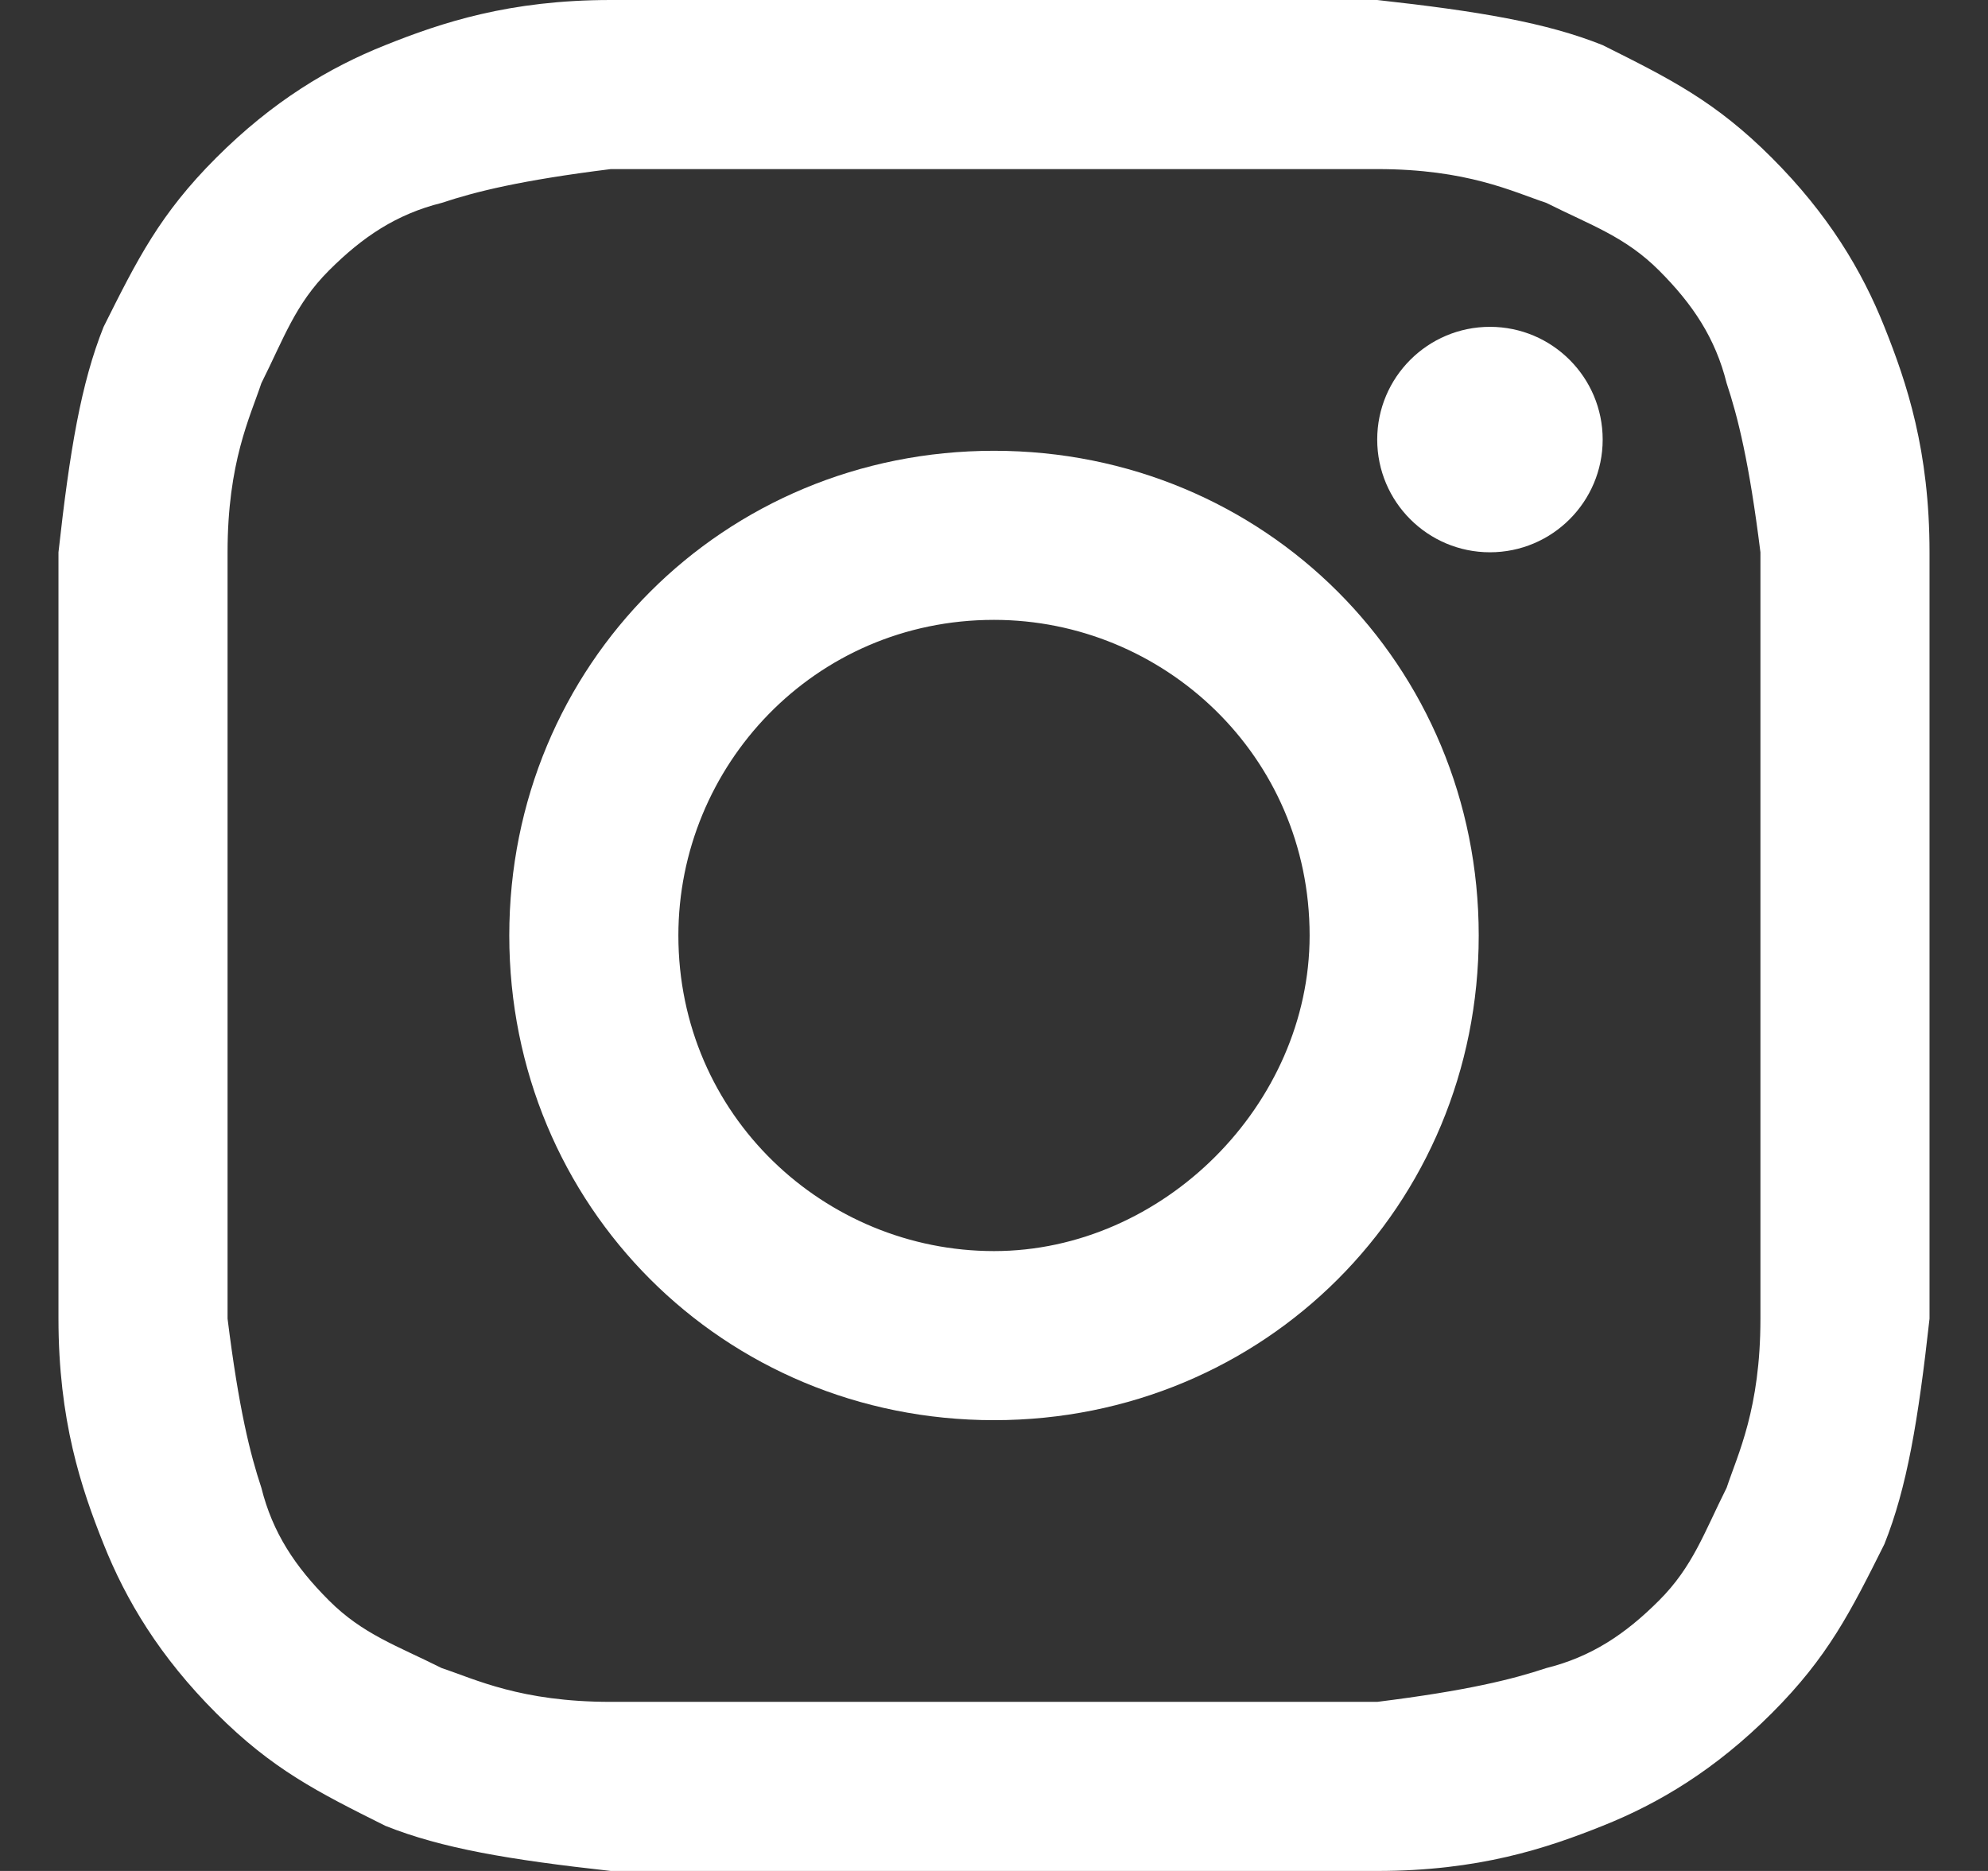
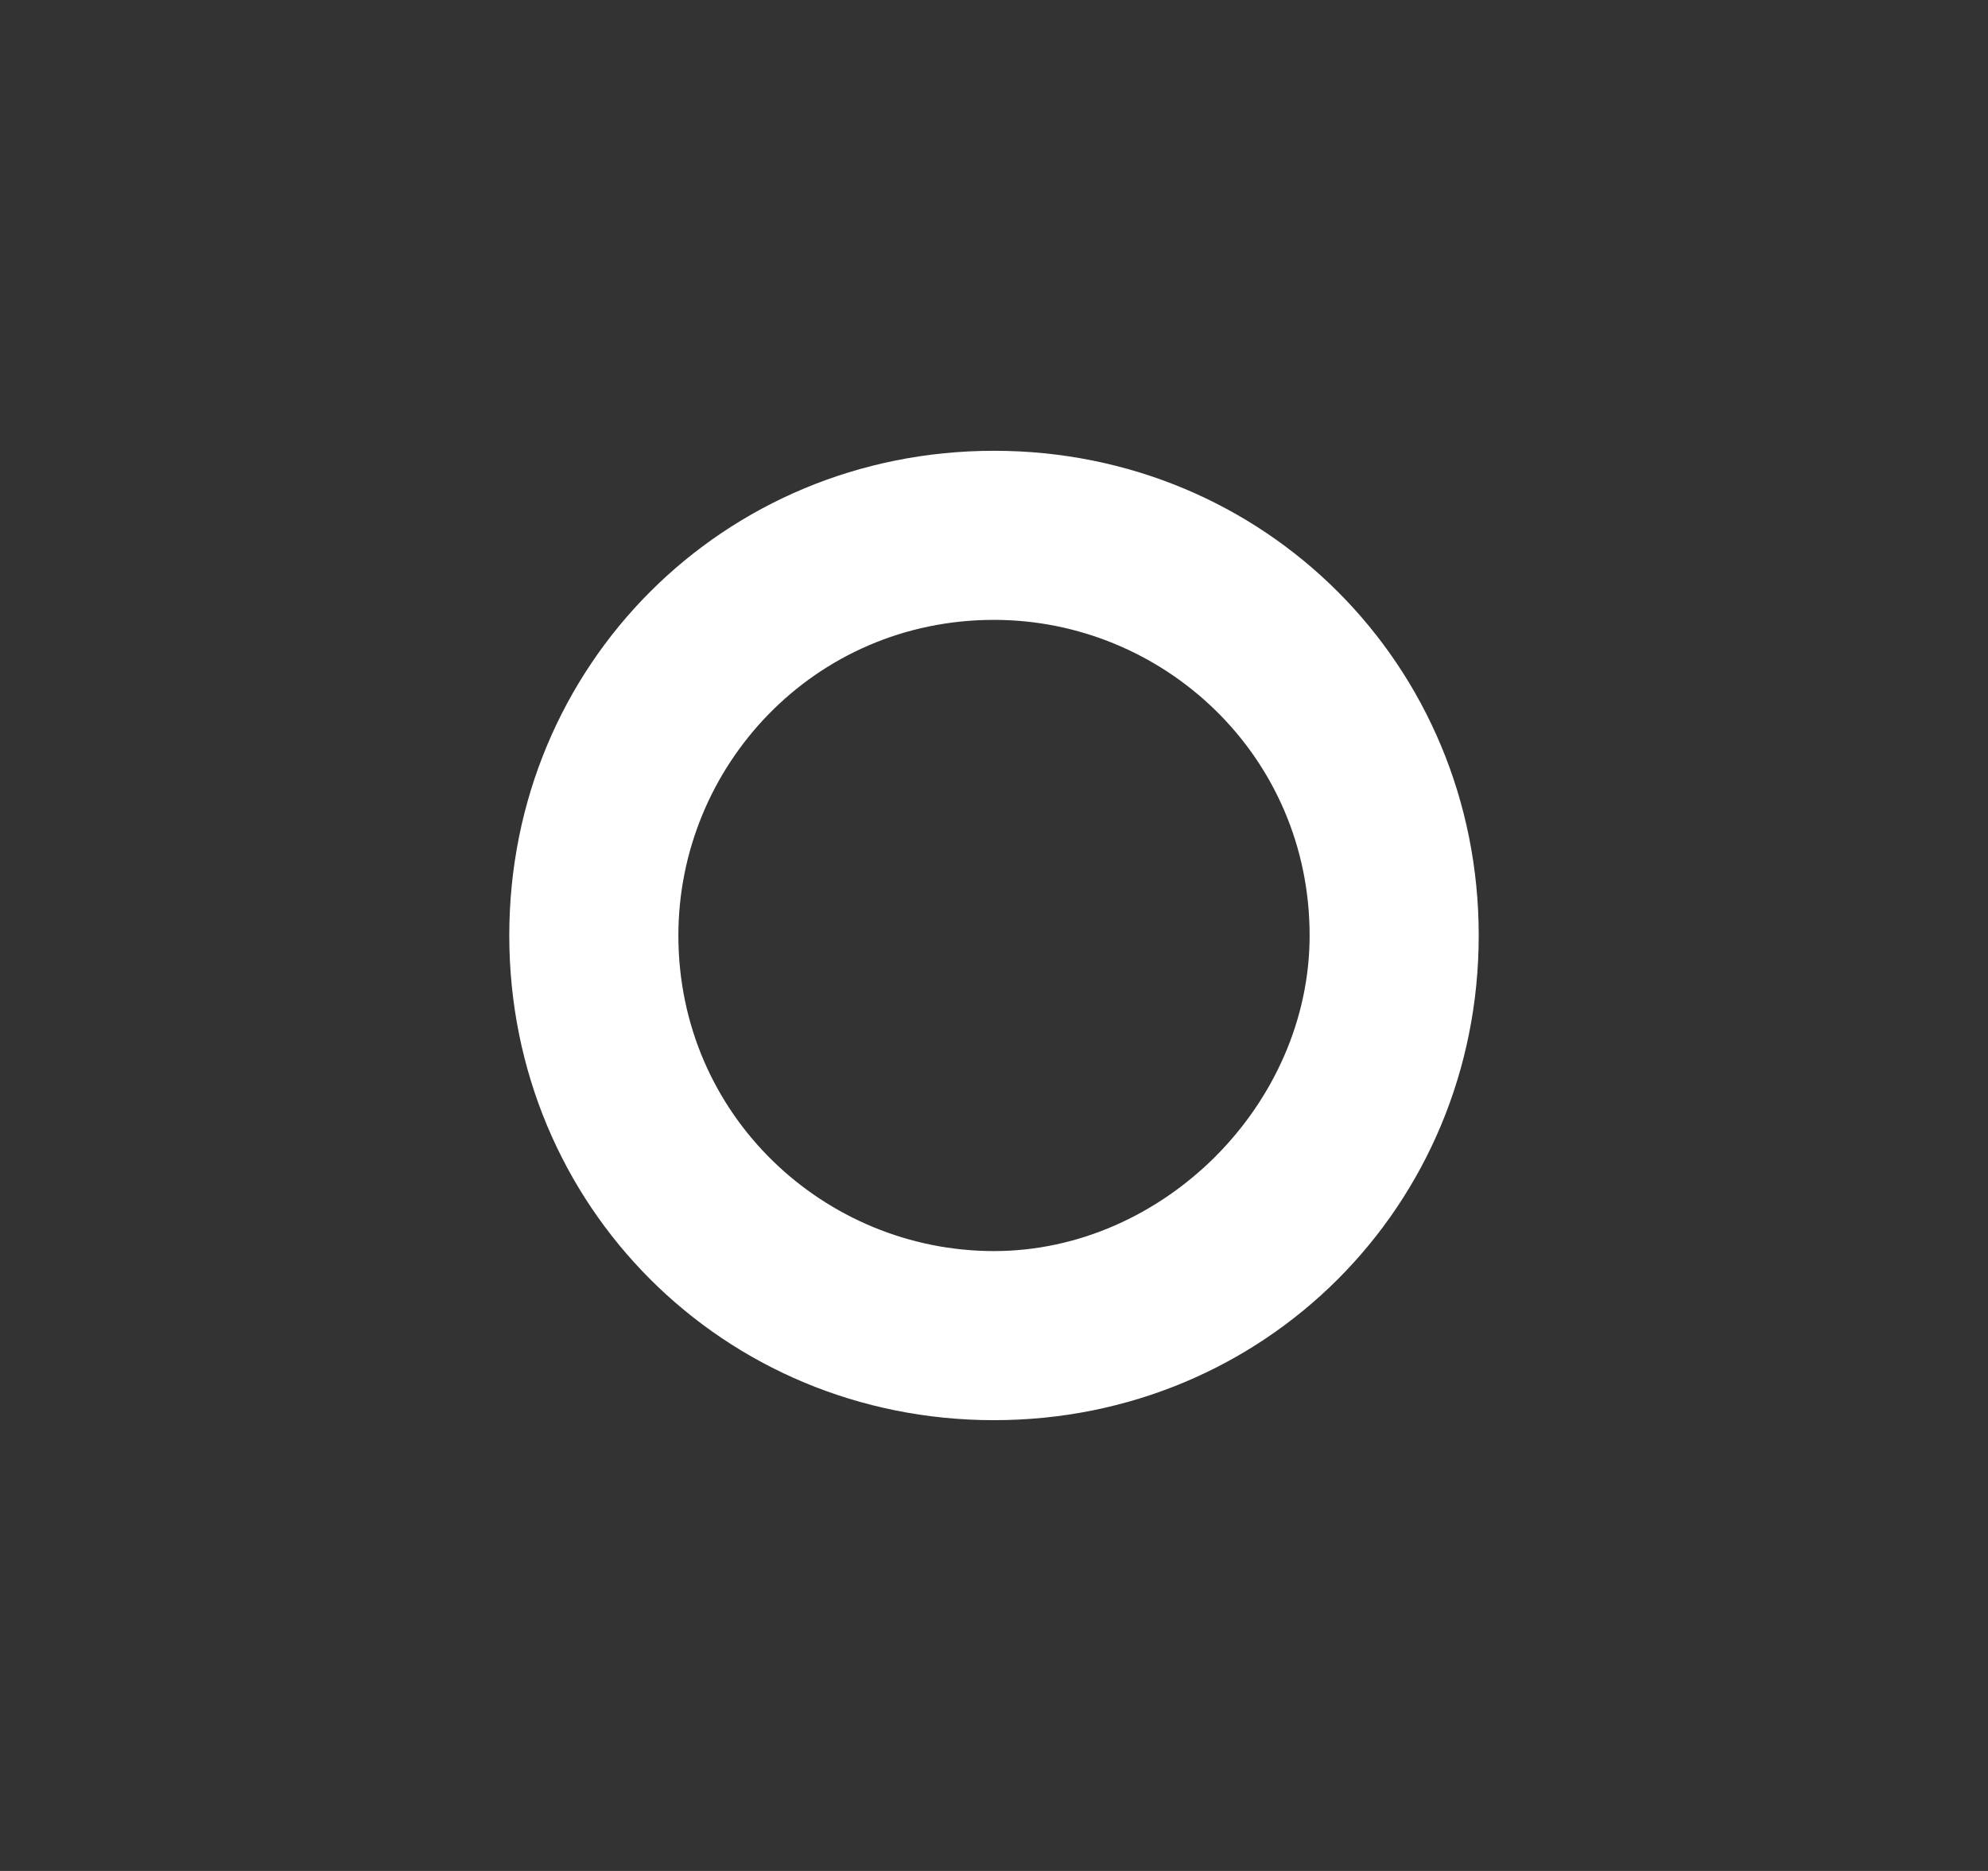
<svg xmlns="http://www.w3.org/2000/svg" width="17" height="16" viewBox="0 0 17 16" fill="none">
  <rect x="0" y="0" width="17" height="16" fill="#333333" stroke="none" />
-   <path d="M8.5 1.446C10.62 1.446 10.91 1.446 11.777 1.446C12.548 1.446 12.934 1.639 13.223 1.735C13.608 1.928 13.898 2.024 14.187 2.313C14.476 2.602 14.669 2.892 14.765 3.277C14.861 3.566 14.958 3.952 15.054 4.723C15.054 5.59 15.054 5.783 15.054 8C15.054 10.217 15.054 10.41 15.054 11.277C15.054 12.048 14.861 12.434 14.765 12.723C14.572 13.108 14.476 13.398 14.187 13.687C13.898 13.976 13.608 14.169 13.223 14.265C12.934 14.361 12.548 14.458 11.777 14.554C10.91 14.554 10.717 14.554 8.5 14.554C6.283 14.554 6.09 14.554 5.223 14.554C4.452 14.554 4.066 14.361 3.777 14.265C3.392 14.072 3.102 13.976 2.813 13.687C2.524 13.398 2.331 13.108 2.235 12.723C2.139 12.434 2.042 12.048 1.946 11.277C1.946 10.41 1.946 10.217 1.946 8C1.946 5.783 1.946 5.59 1.946 4.723C1.946 3.952 2.139 3.566 2.235 3.277C2.428 2.892 2.524 2.602 2.813 2.313C3.102 2.024 3.392 1.831 3.777 1.735C4.066 1.639 4.452 1.542 5.223 1.446C6.09 1.446 6.38 1.446 8.5 1.446ZM8.5 0C6.283 0 6.09 0 5.223 0C4.355 0 3.777 0.193 3.295 0.386C2.813 0.578 2.331 0.867 1.849 1.349C1.367 1.831 1.175 2.217 0.886 2.795C0.693 3.277 0.596 3.855 0.5 4.723C0.5 5.59 0.5 5.88 0.5 8C0.5 10.217 0.5 10.41 0.5 11.277C0.5 12.145 0.693 12.723 0.886 13.205C1.078 13.687 1.367 14.169 1.849 14.651C2.331 15.133 2.717 15.325 3.295 15.614C3.777 15.807 4.355 15.904 5.223 16C6.09 16 6.38 16 8.5 16C10.62 16 10.91 16 11.777 16C12.645 16 13.223 15.807 13.705 15.614C14.187 15.422 14.669 15.133 15.151 14.651C15.633 14.169 15.825 13.783 16.114 13.205C16.307 12.723 16.404 12.145 16.5 11.277C16.5 10.41 16.5 10.12 16.5 8C16.5 5.88 16.5 5.59 16.5 4.723C16.5 3.855 16.307 3.277 16.114 2.795C15.922 2.313 15.633 1.831 15.151 1.349C14.669 0.867 14.283 0.675 13.705 0.386C13.223 0.193 12.645 0.096 11.777 0C10.91 0 10.717 0 8.5 0Z" fill="white" />
  <path d="M8.5 3.855C6.187 3.855 4.355 5.687 4.355 8C4.355 10.313 6.187 12.145 8.5 12.145C10.813 12.145 12.645 10.313 12.645 8C12.645 5.687 10.813 3.855 8.5 3.855ZM8.5 10.699C7.054 10.699 5.801 9.542 5.801 8C5.801 6.554 6.958 5.301 8.5 5.301C9.946 5.301 11.199 6.458 11.199 8C11.199 9.446 9.946 10.699 8.5 10.699Z" fill="white" />
-   <path d="M12.741 4.723C13.273 4.723 13.705 4.291 13.705 3.759C13.705 3.227 13.273 2.795 12.741 2.795C12.209 2.795 11.777 3.227 11.777 3.759C11.777 4.291 12.209 4.723 12.741 4.723Z" fill="white" />
</svg>